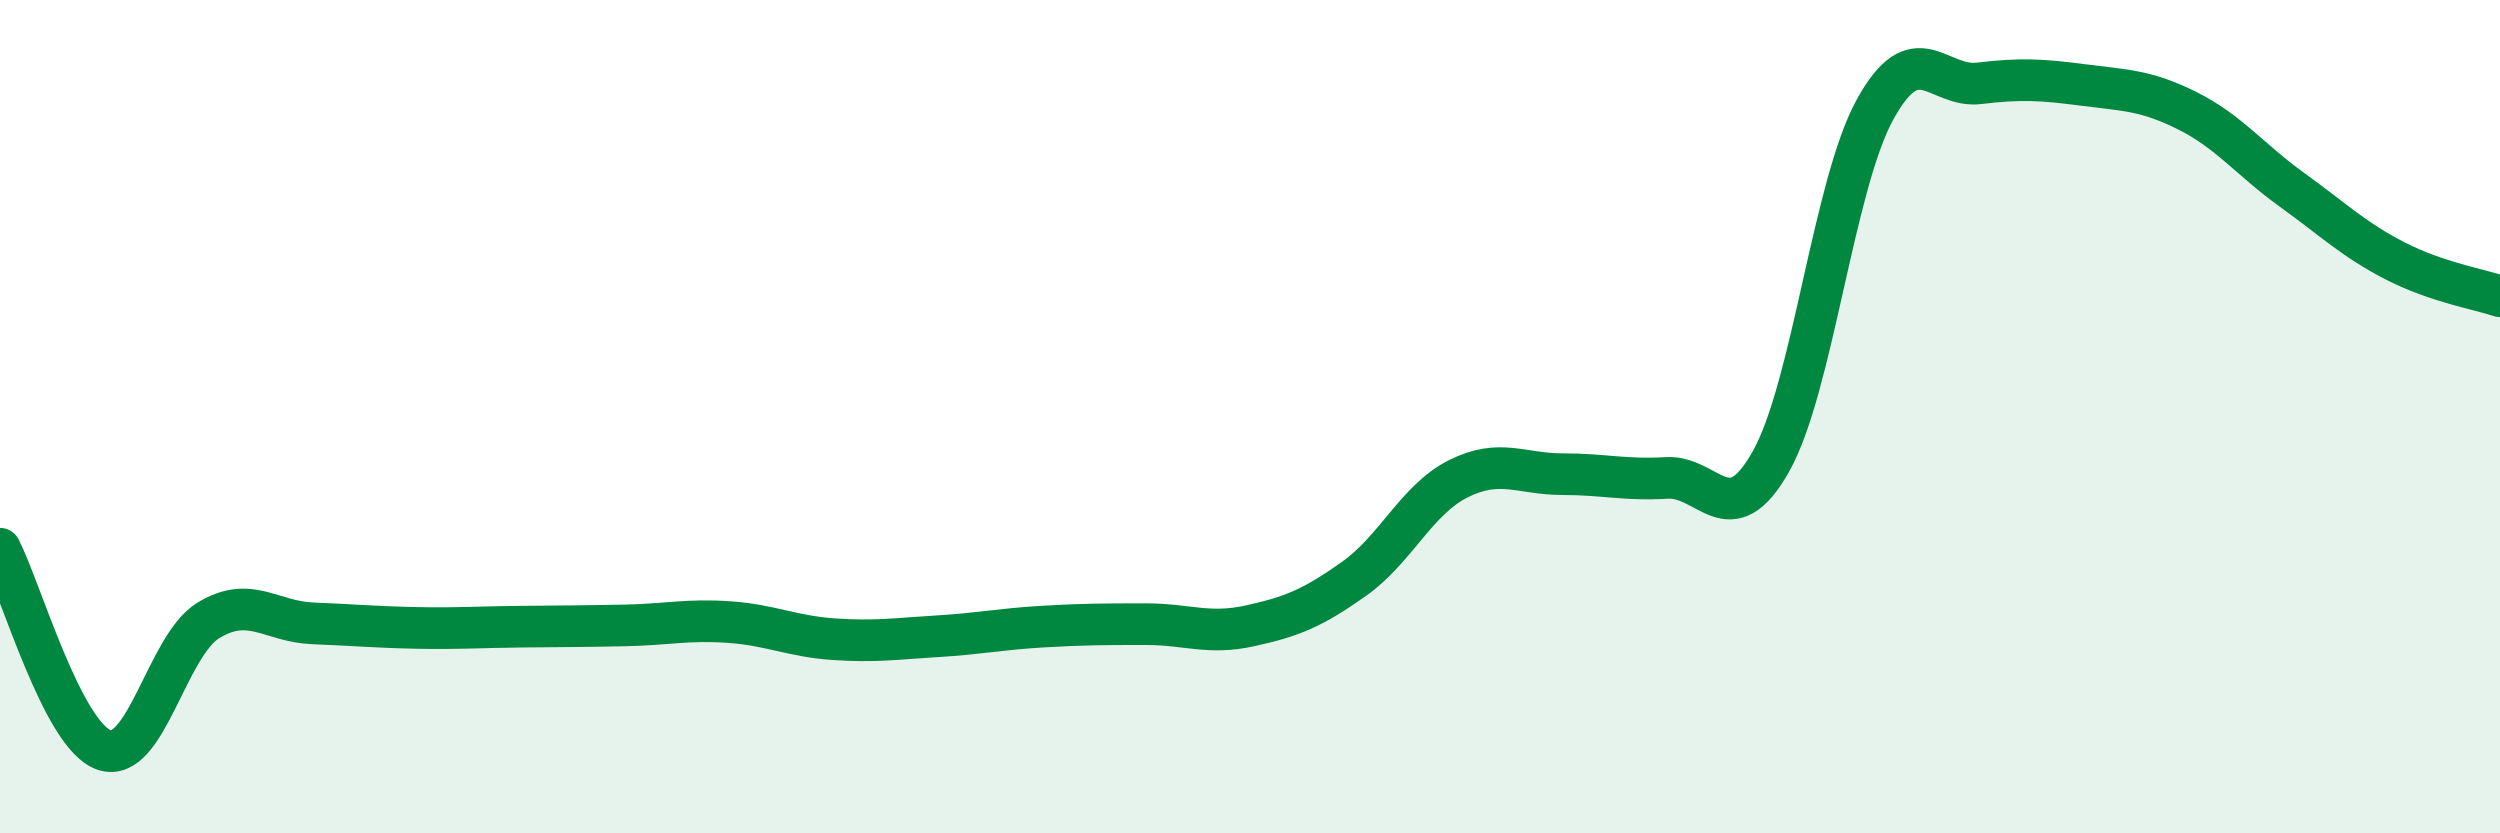
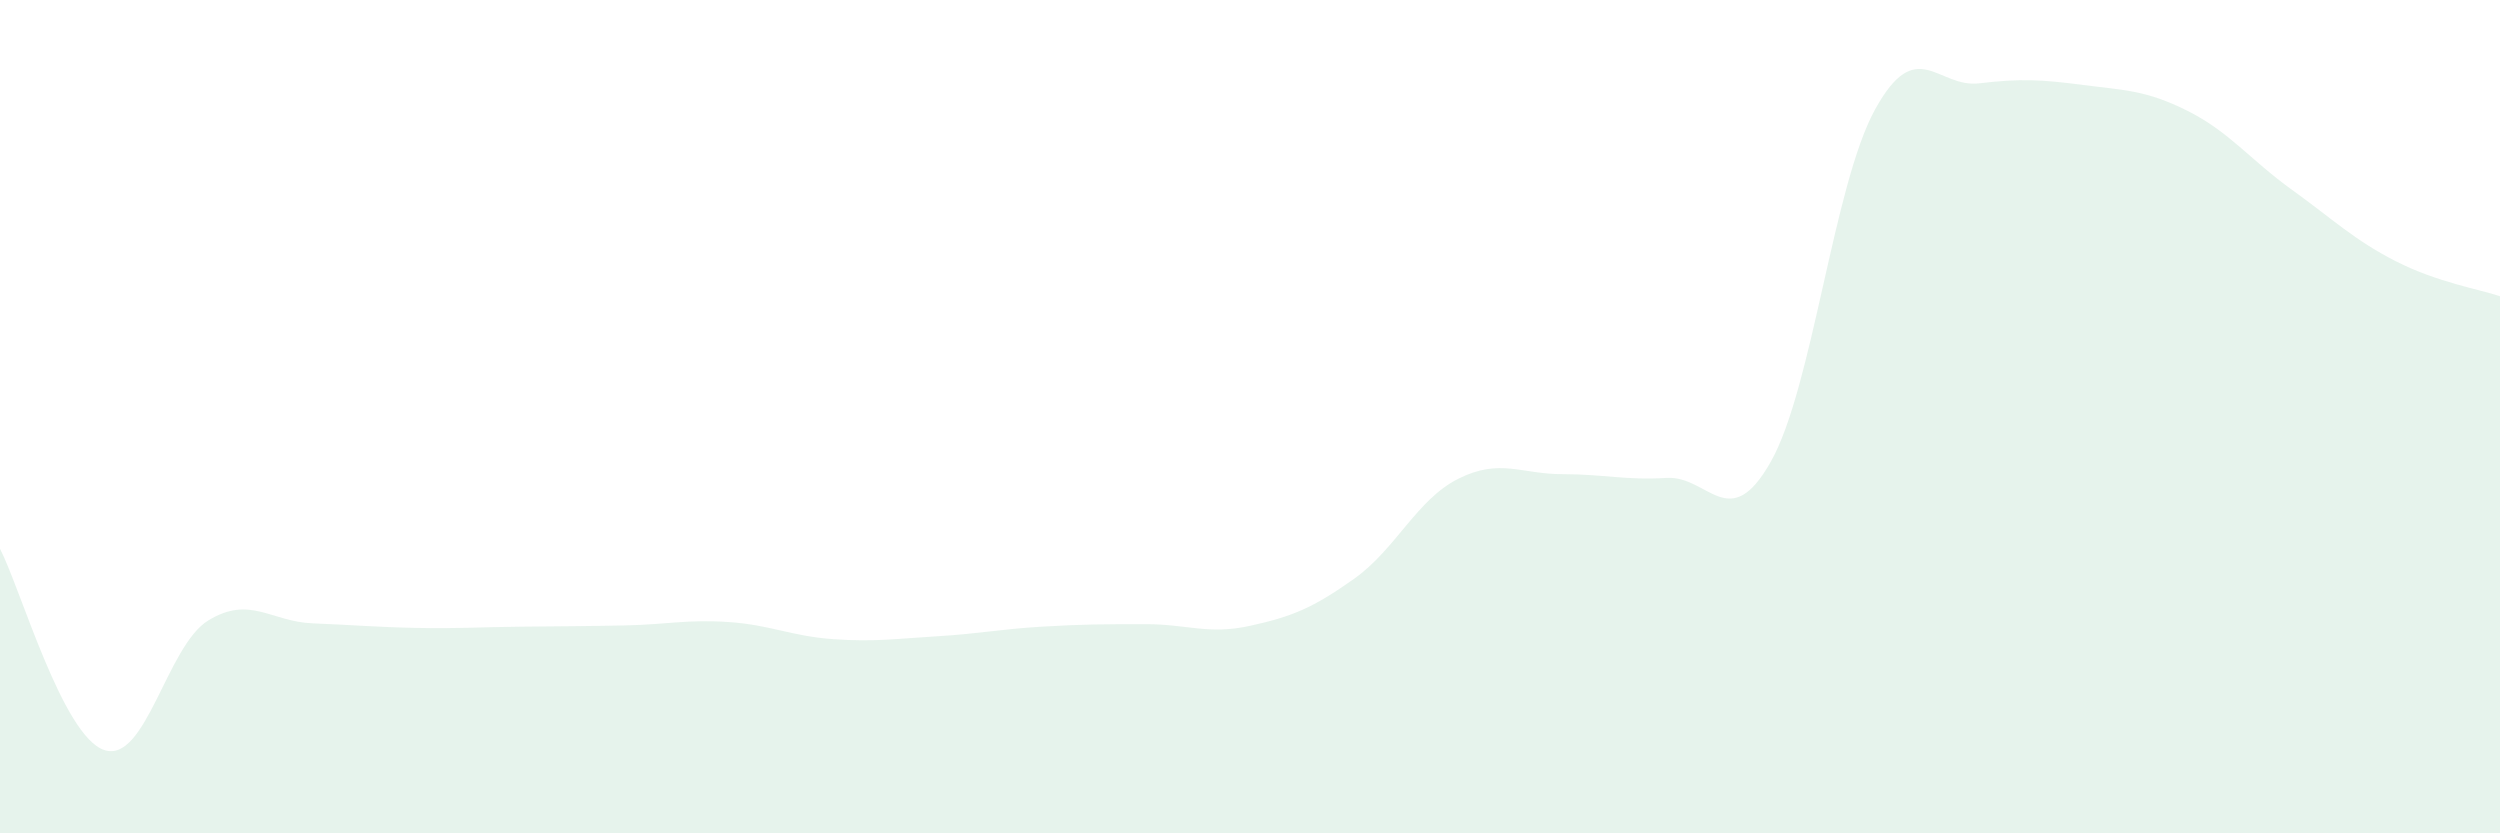
<svg xmlns="http://www.w3.org/2000/svg" width="60" height="20" viewBox="0 0 60 20">
  <path d="M 0,13.17 C 0.5,14.14 1.5,17.66 2.5,18 C 3.5,18.34 4,15.5 5,14.89 C 6,14.28 6.5,14.92 7.5,14.96 C 8.5,15 9,15.05 10,15.07 C 11,15.09 11.5,15.05 12.5,15.04 C 13.5,15.03 14,15.03 15,15.01 C 16,14.99 16.5,14.86 17.5,14.93 C 18.5,15 19,15.27 20,15.34 C 21,15.41 21.5,15.33 22.5,15.27 C 23.5,15.21 24,15.1 25,15.04 C 26,14.98 26.5,14.98 27.5,14.98 C 28.5,14.98 29,15.24 30,15.02 C 31,14.8 31.5,14.6 32.5,13.89 C 33.5,13.18 34,11.99 35,11.49 C 36,10.99 36.5,11.38 37.5,11.38 C 38.5,11.38 39,11.53 40,11.47 C 41,11.41 41.5,12.85 42.5,11.08 C 43.5,9.31 44,4.45 45,2.63 C 46,0.81 46.5,2.12 47.5,2 C 48.5,1.88 49,1.91 50,2.04 C 51,2.17 51.5,2.16 52.5,2.66 C 53.5,3.16 54,3.83 55,4.55 C 56,5.27 56.5,5.76 57.5,6.27 C 58.5,6.78 59.5,6.94 60,7.11L60 20L0 20Z" fill="#008740" opacity="0.1" stroke-linecap="round" stroke-linejoin="round" />
-   <path d="M 0,13.17 C 0.5,14.14 1.5,17.66 2.5,18 C 3.5,18.34 4,15.5 5,14.89 C 6,14.28 6.5,14.92 7.5,14.96 C 8.5,15 9,15.05 10,15.07 C 11,15.09 11.5,15.05 12.5,15.04 C 13.5,15.03 14,15.03 15,15.01 C 16,14.99 16.5,14.86 17.5,14.93 C 18.5,15 19,15.27 20,15.34 C 21,15.41 21.5,15.33 22.5,15.27 C 23.5,15.21 24,15.1 25,15.04 C 26,14.98 26.5,14.98 27.5,14.98 C 28.5,14.98 29,15.24 30,15.02 C 31,14.8 31.5,14.6 32.5,13.89 C 33.5,13.18 34,11.99 35,11.49 C 36,10.99 36.5,11.38 37.5,11.38 C 38.5,11.38 39,11.53 40,11.47 C 41,11.41 41.5,12.85 42.5,11.08 C 43.5,9.31 44,4.45 45,2.63 C 46,0.81 46.5,2.12 47.5,2 C 48.5,1.88 49,1.91 50,2.04 C 51,2.17 51.5,2.16 52.5,2.66 C 53.5,3.16 54,3.83 55,4.55 C 56,5.27 56.5,5.76 57.5,6.27 C 58.5,6.78 59.5,6.94 60,7.11" stroke="#008740" stroke-width="1" fill="none" stroke-linecap="round" stroke-linejoin="round" />
</svg>